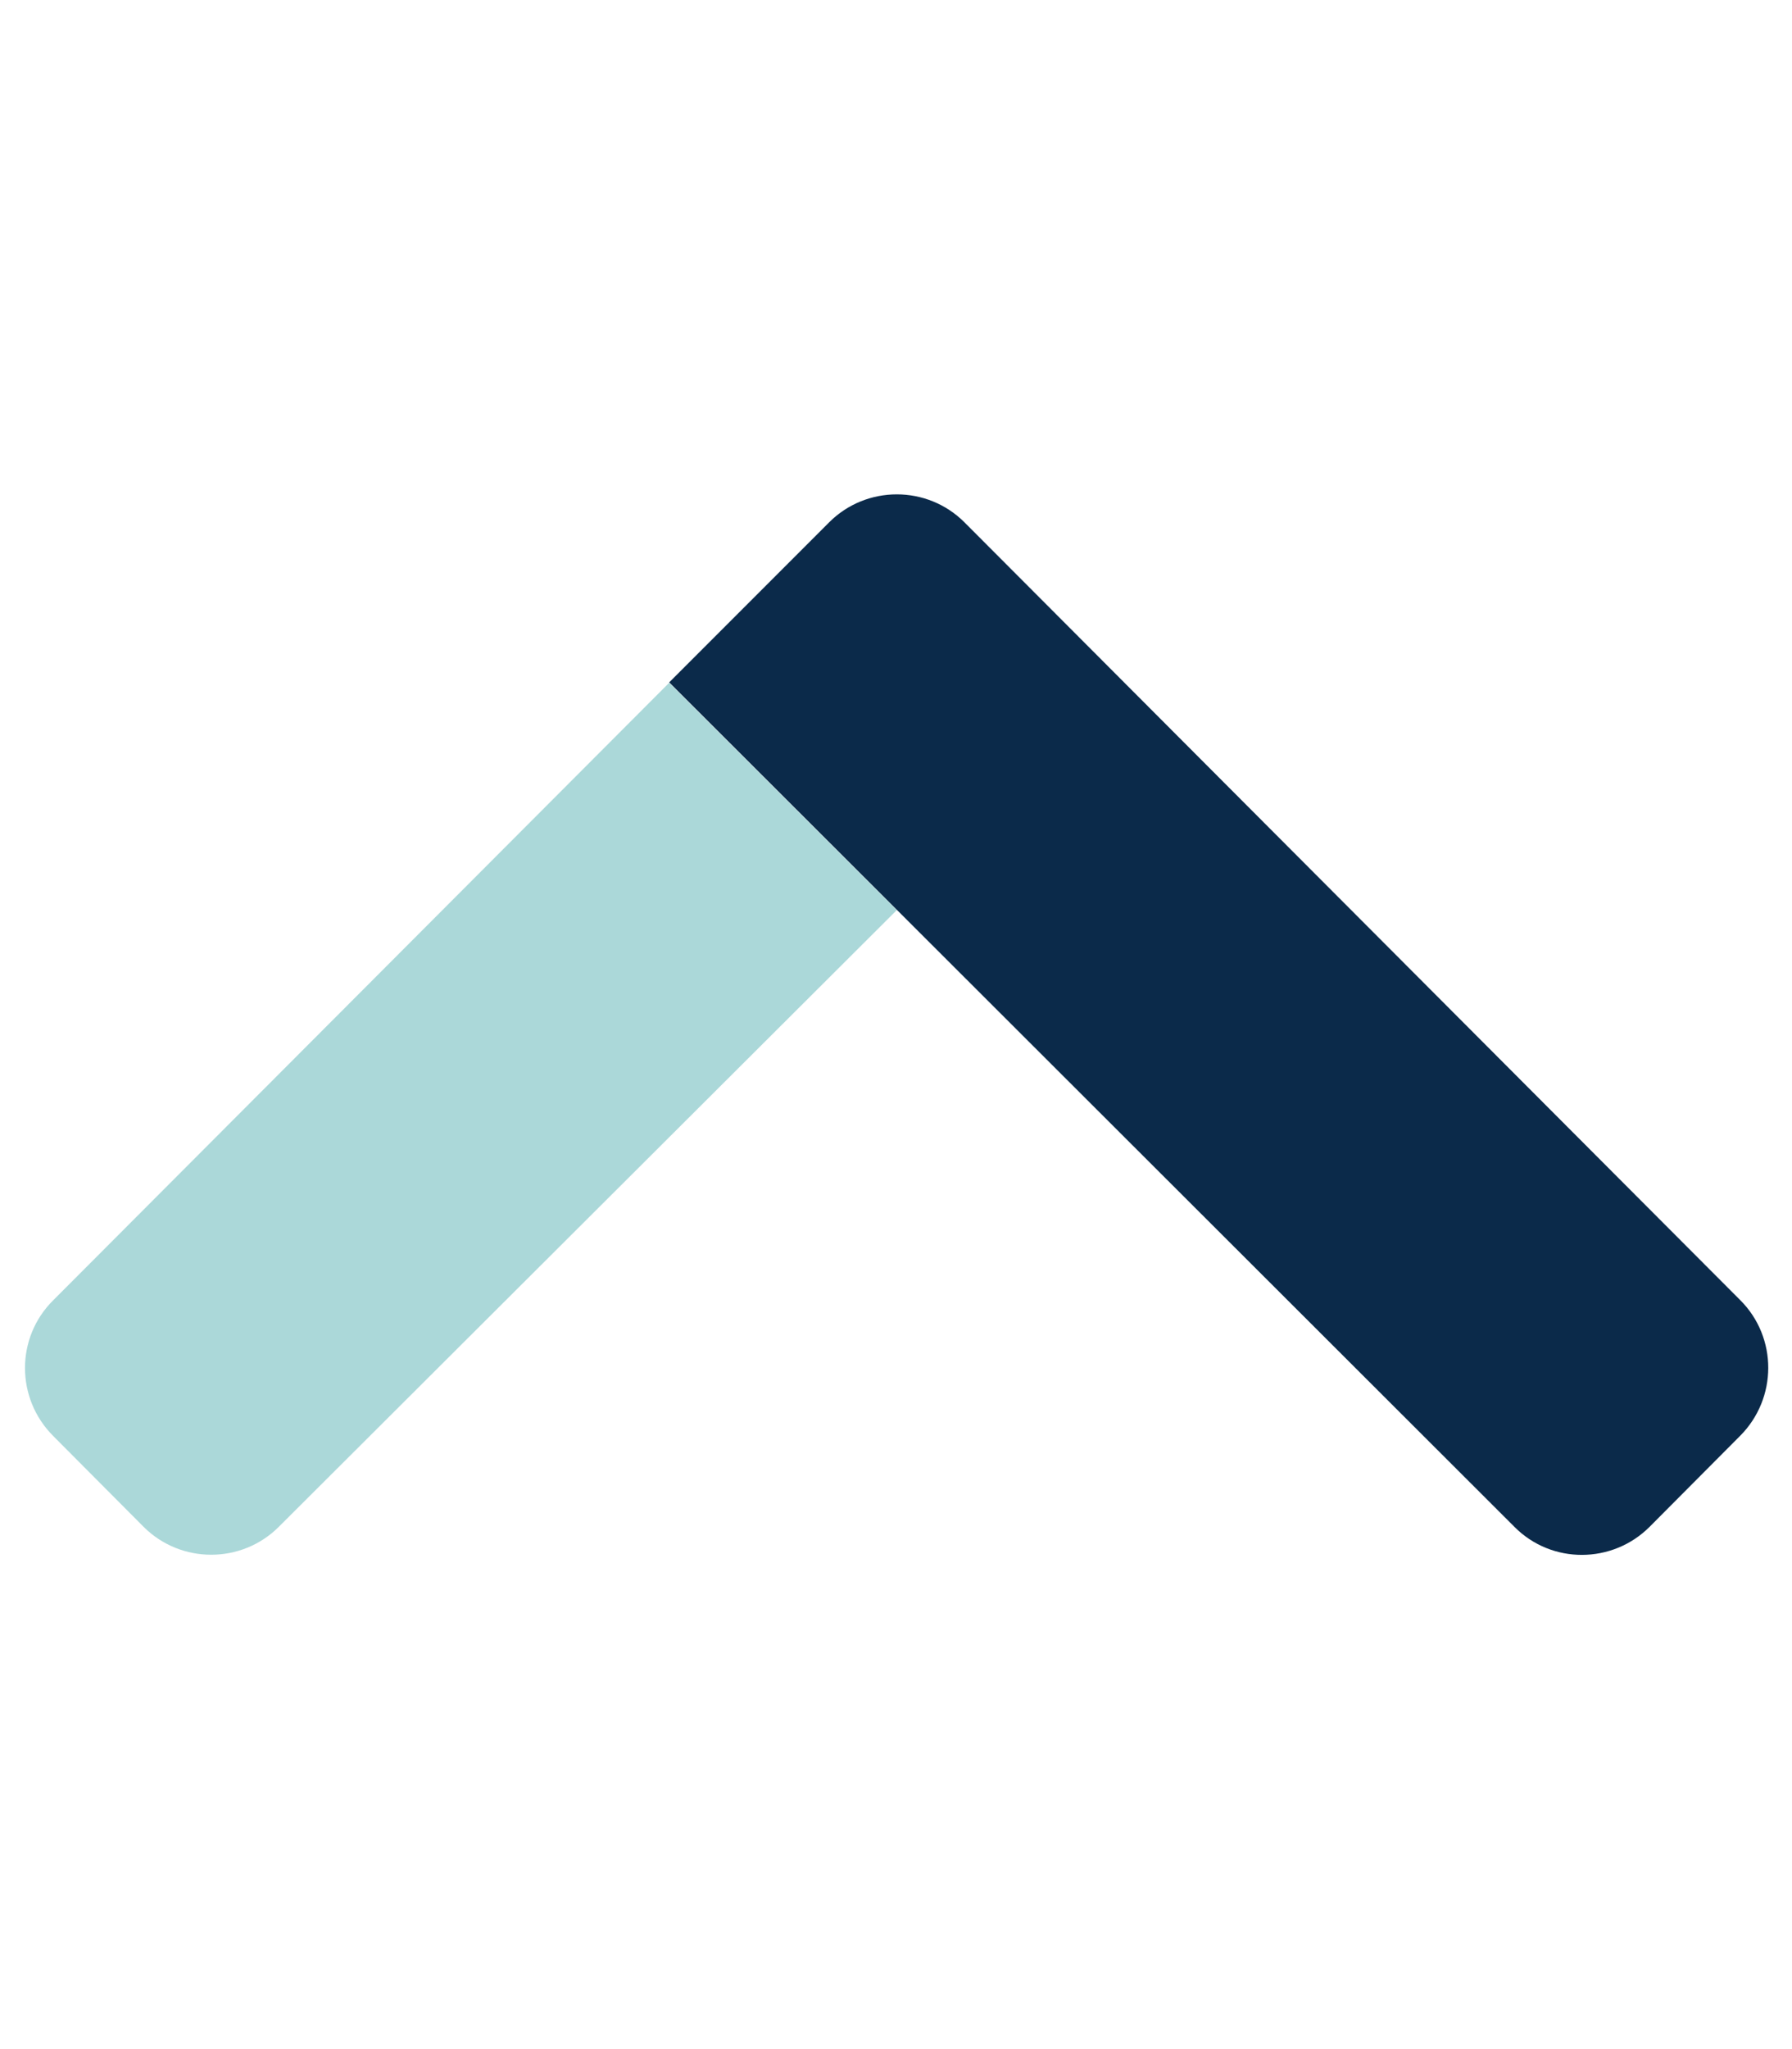
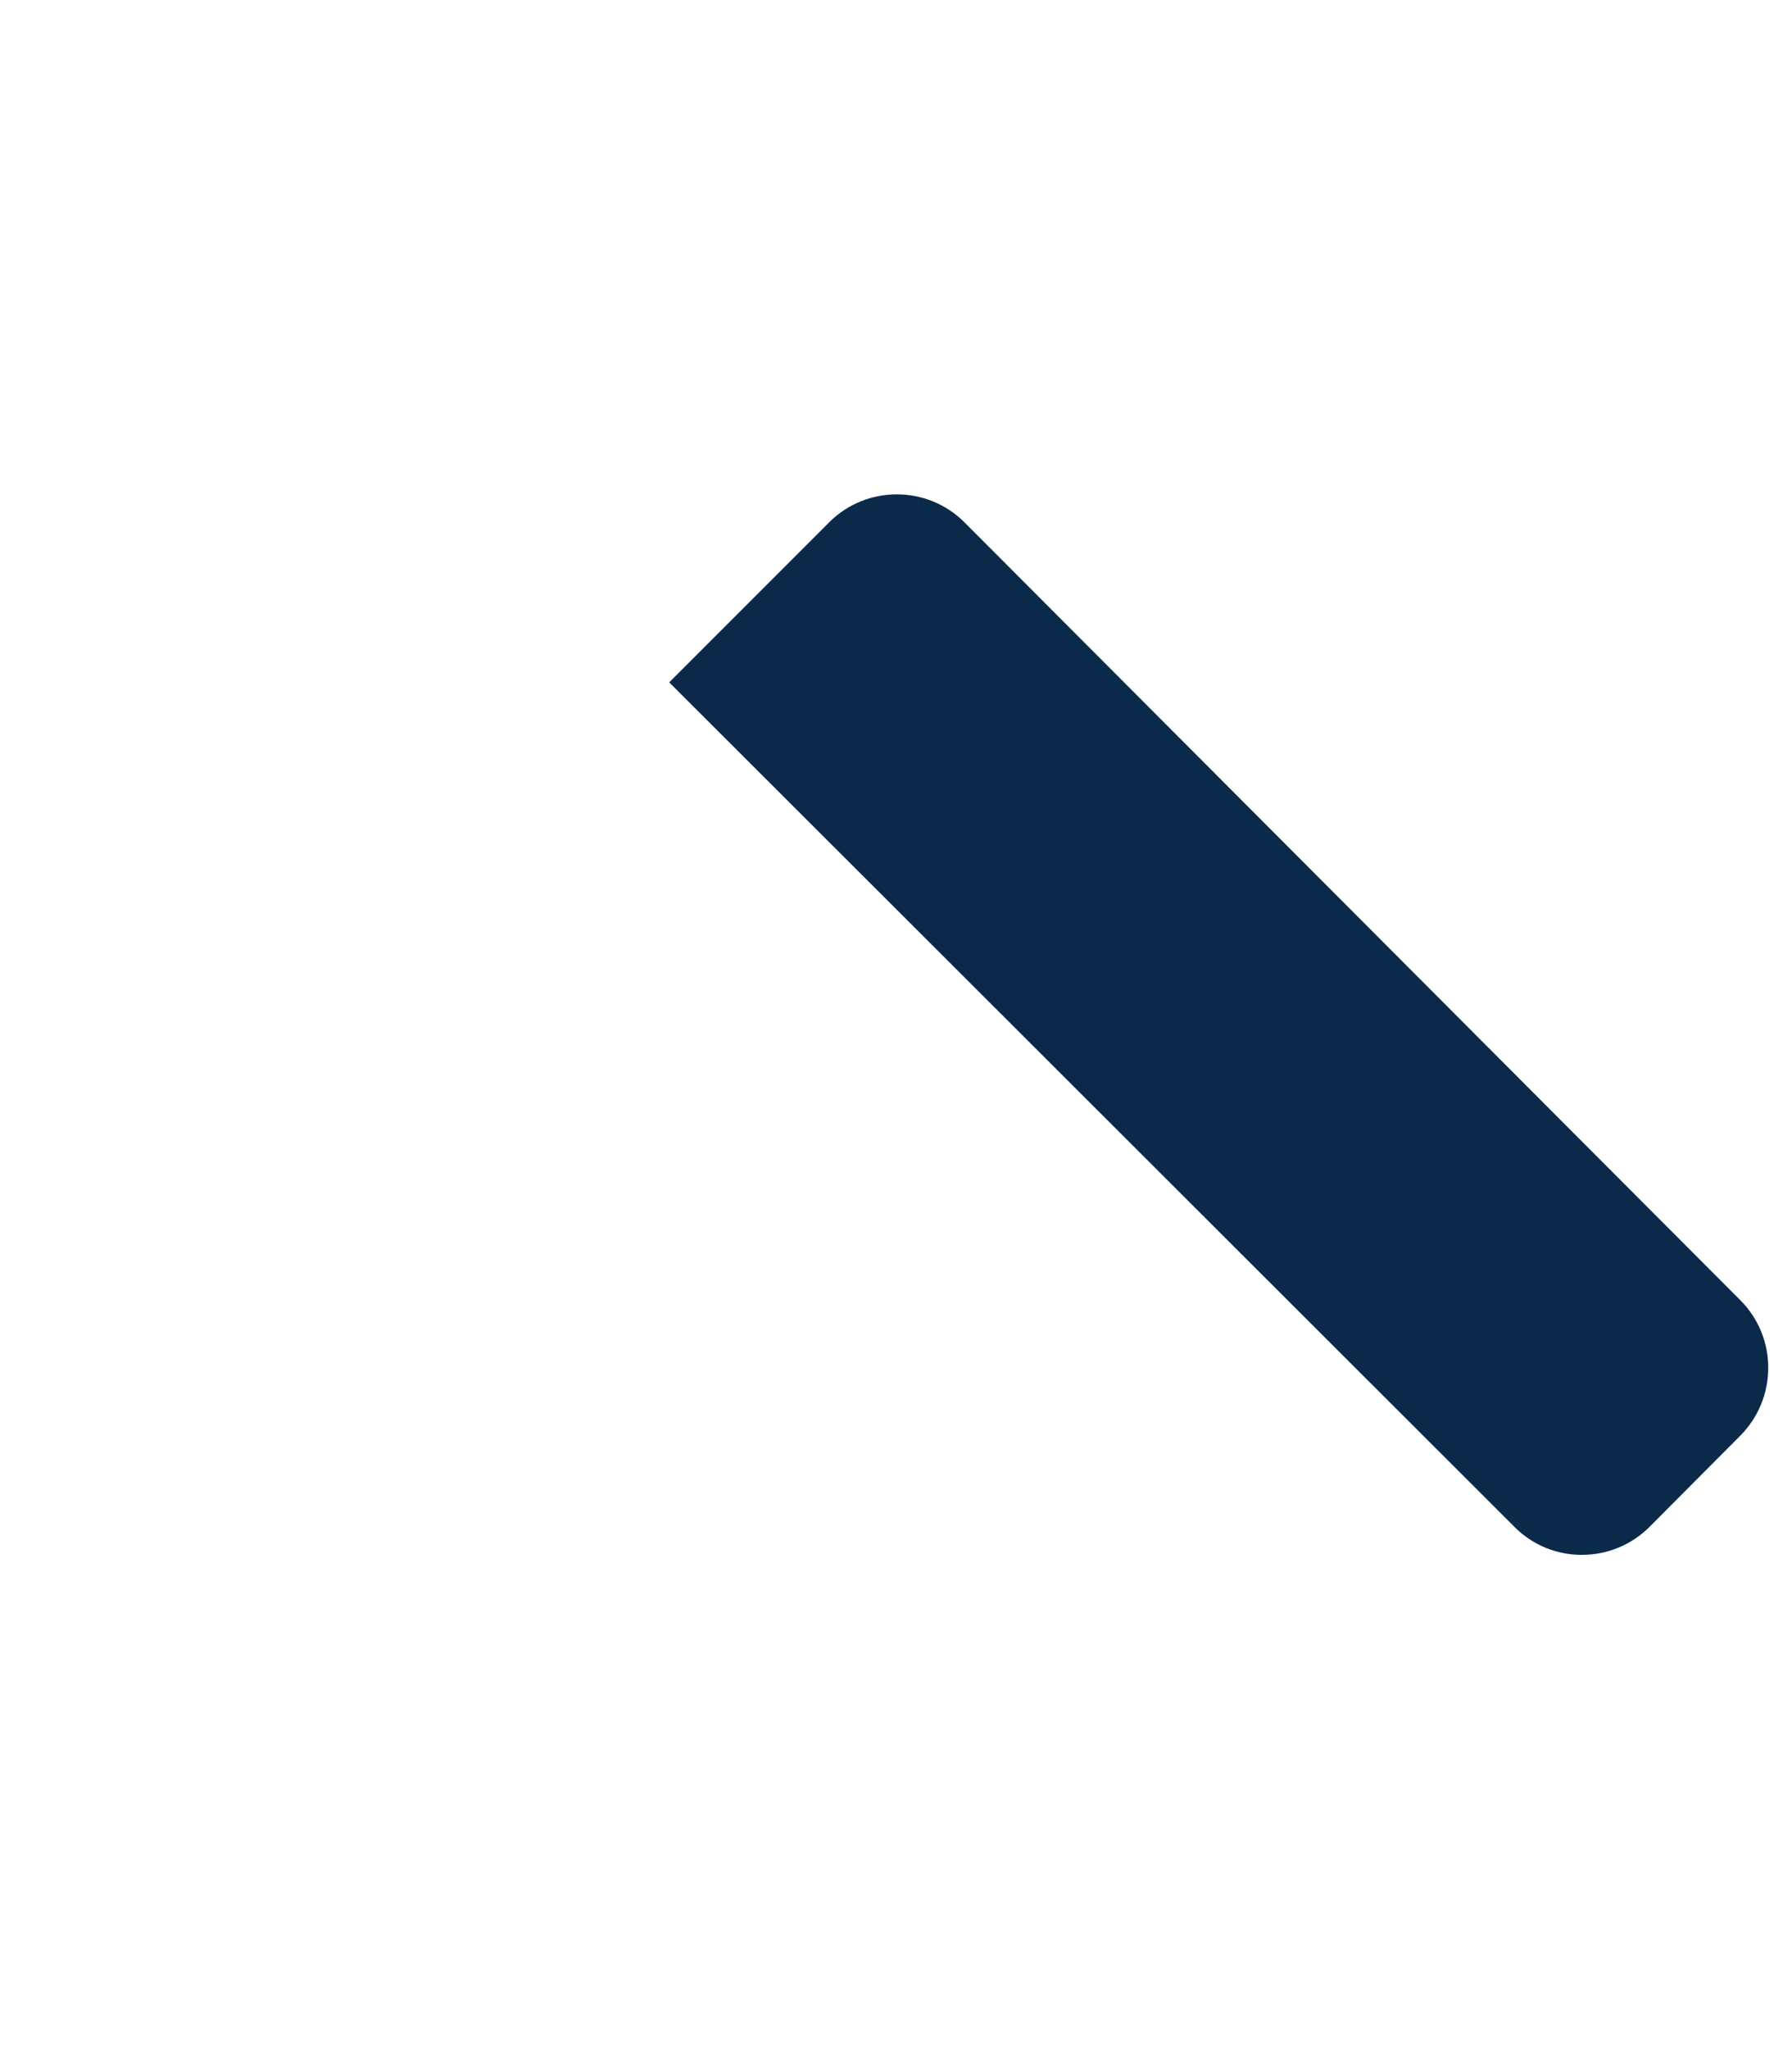
<svg xmlns="http://www.w3.org/2000/svg" version="1.1" id="Layer_1" focusable="false" x="0px" y="0px" viewBox="0 0 448 512" style="enable-background:new 0 0 448 512;" xml:space="preserve">
  <style type="text/css">
	.btt-opacity{opacity:0.4;fill:#2D9EA1;enable-background:new    ;}
	.btt-color{fill:#0B2A4A;}
</style>
-   <path class="btt-opacity" d="M69.7,381.5c-9.3,9.3-24.5,9.3-33.8,0l-22.6-22.7c-9.4-9.4-9.4-24.6,0-33.9l154-154.3l56.9,56.8L69.7,381.5z" />
  <path class="btt-color" d="M435,358.8l-22.6,22.7c-9.3,9.3-24.5,9.4-33.8,0l0,0l-211.3-211l40-40c9.3-9.3,24.5-9.3,33.8,0l194,194.4  C444.4,334.2,444.4,349.4,435,358.8z" />
</svg>